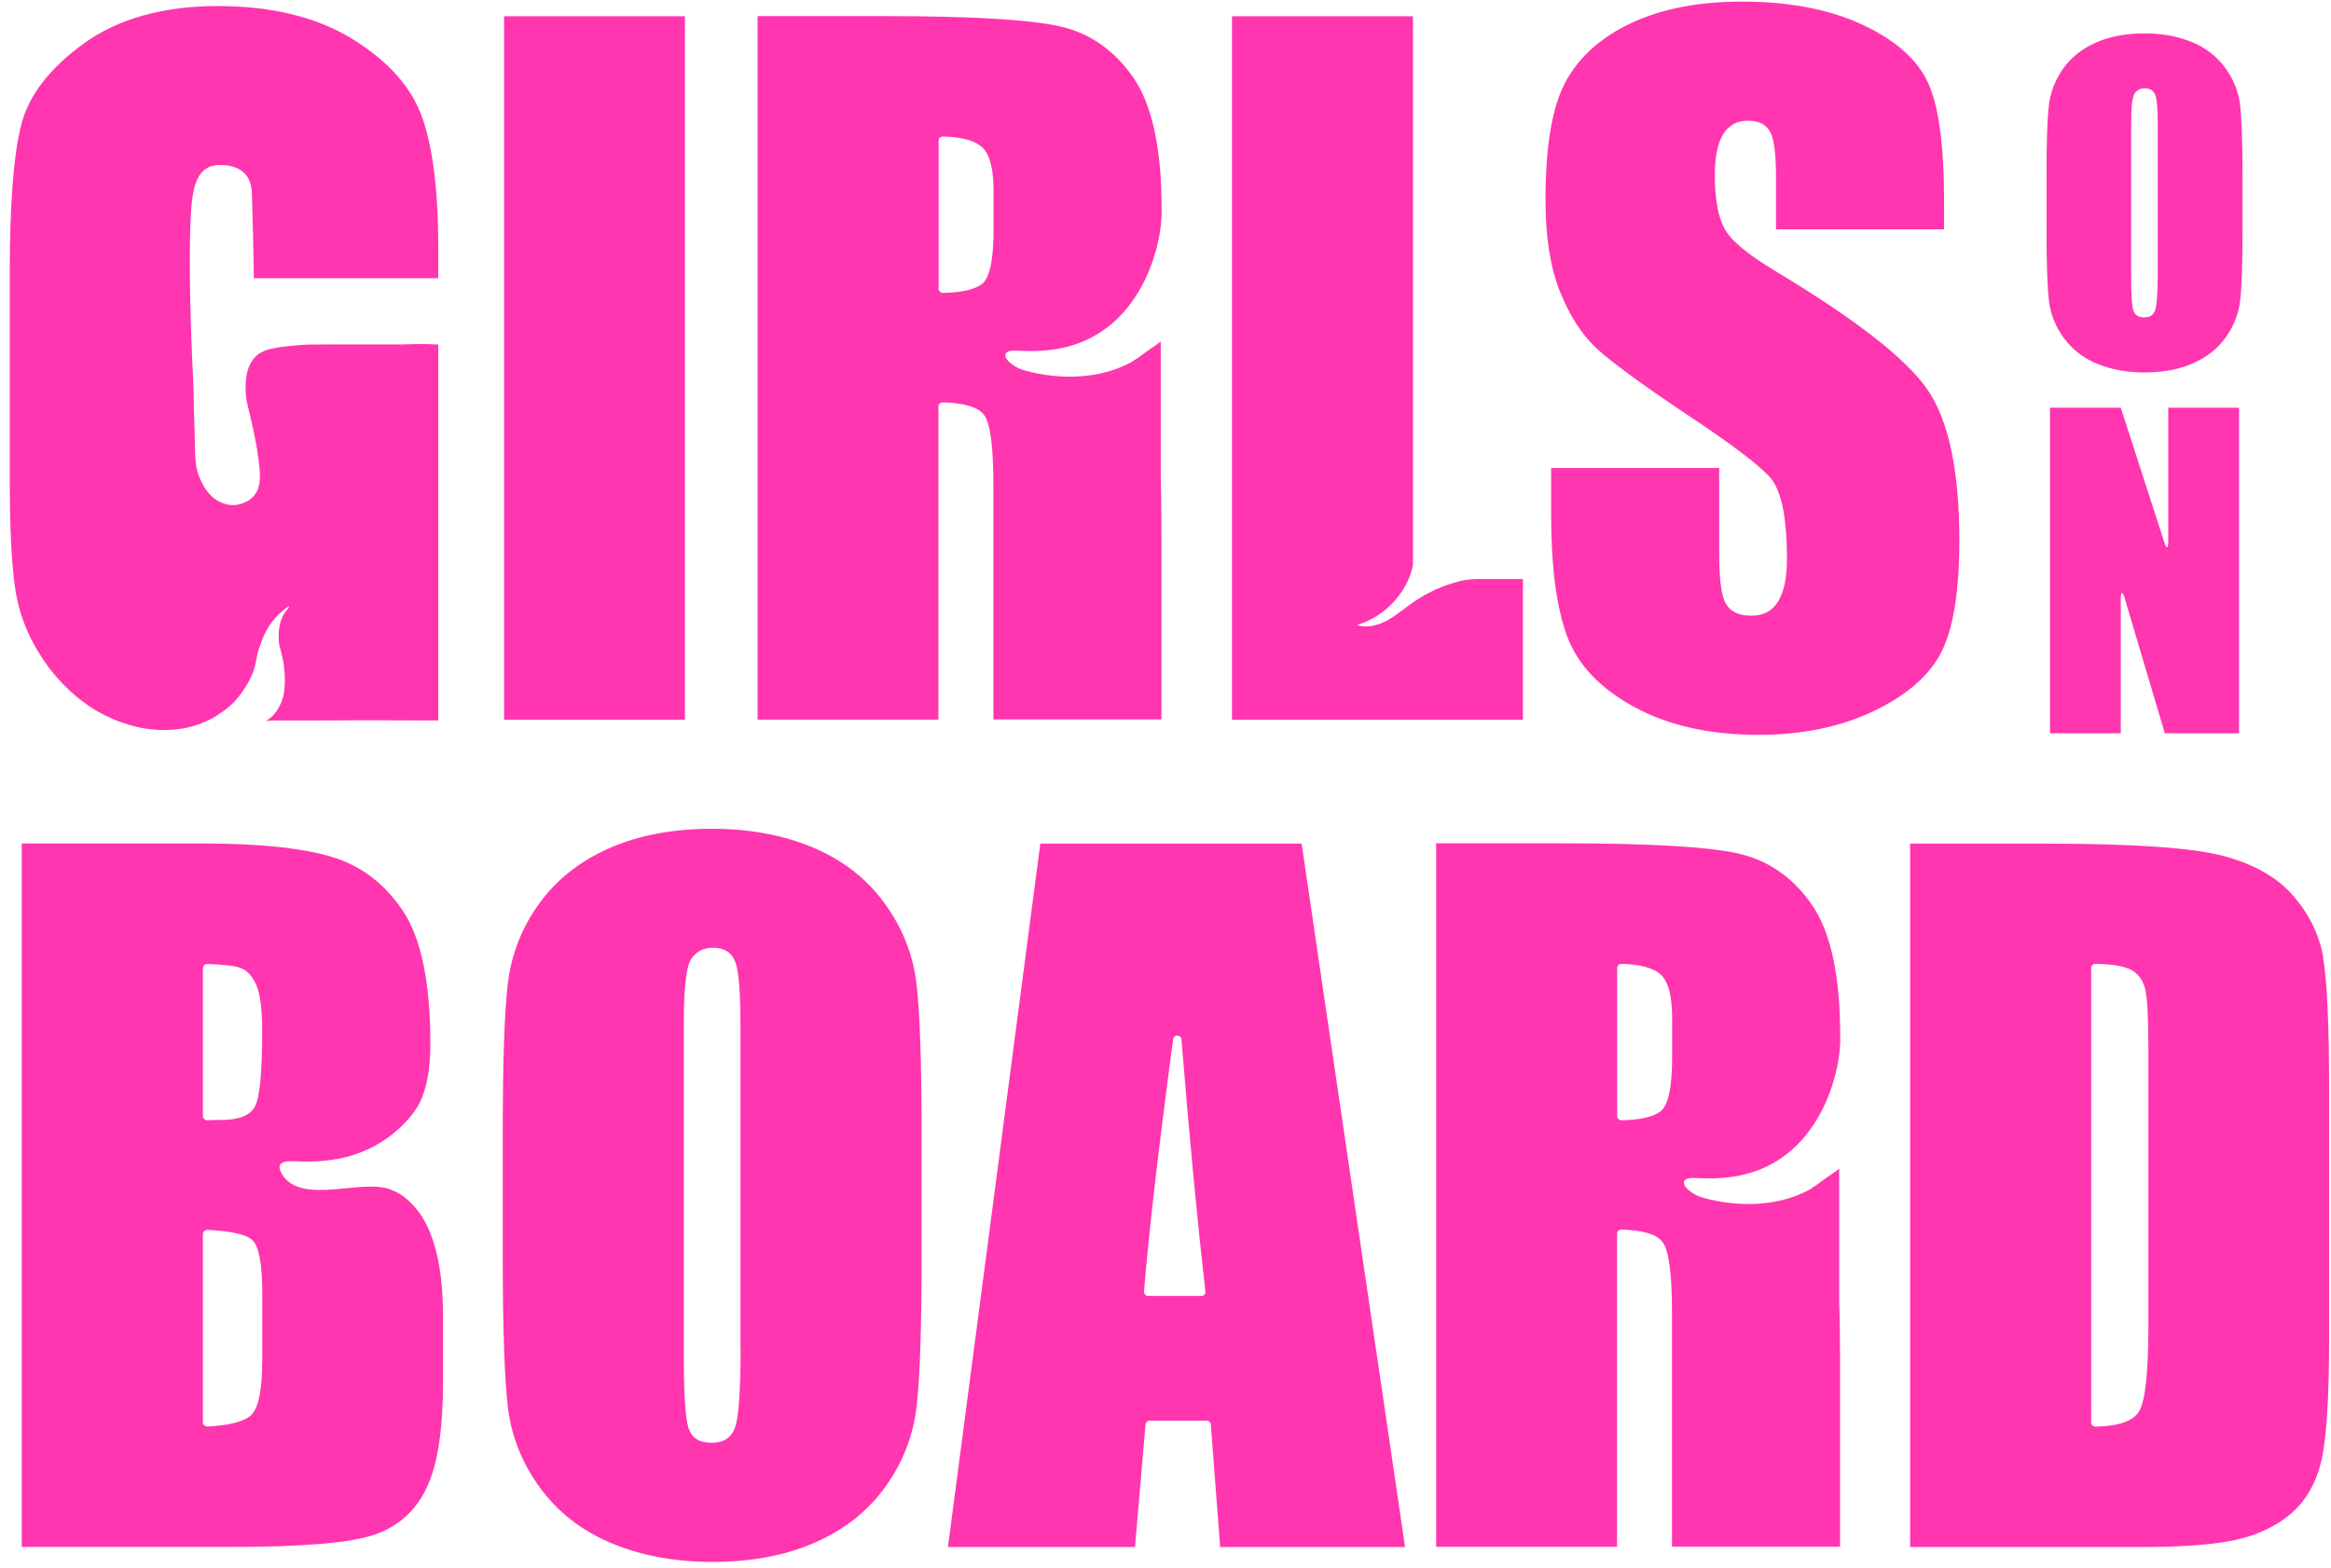
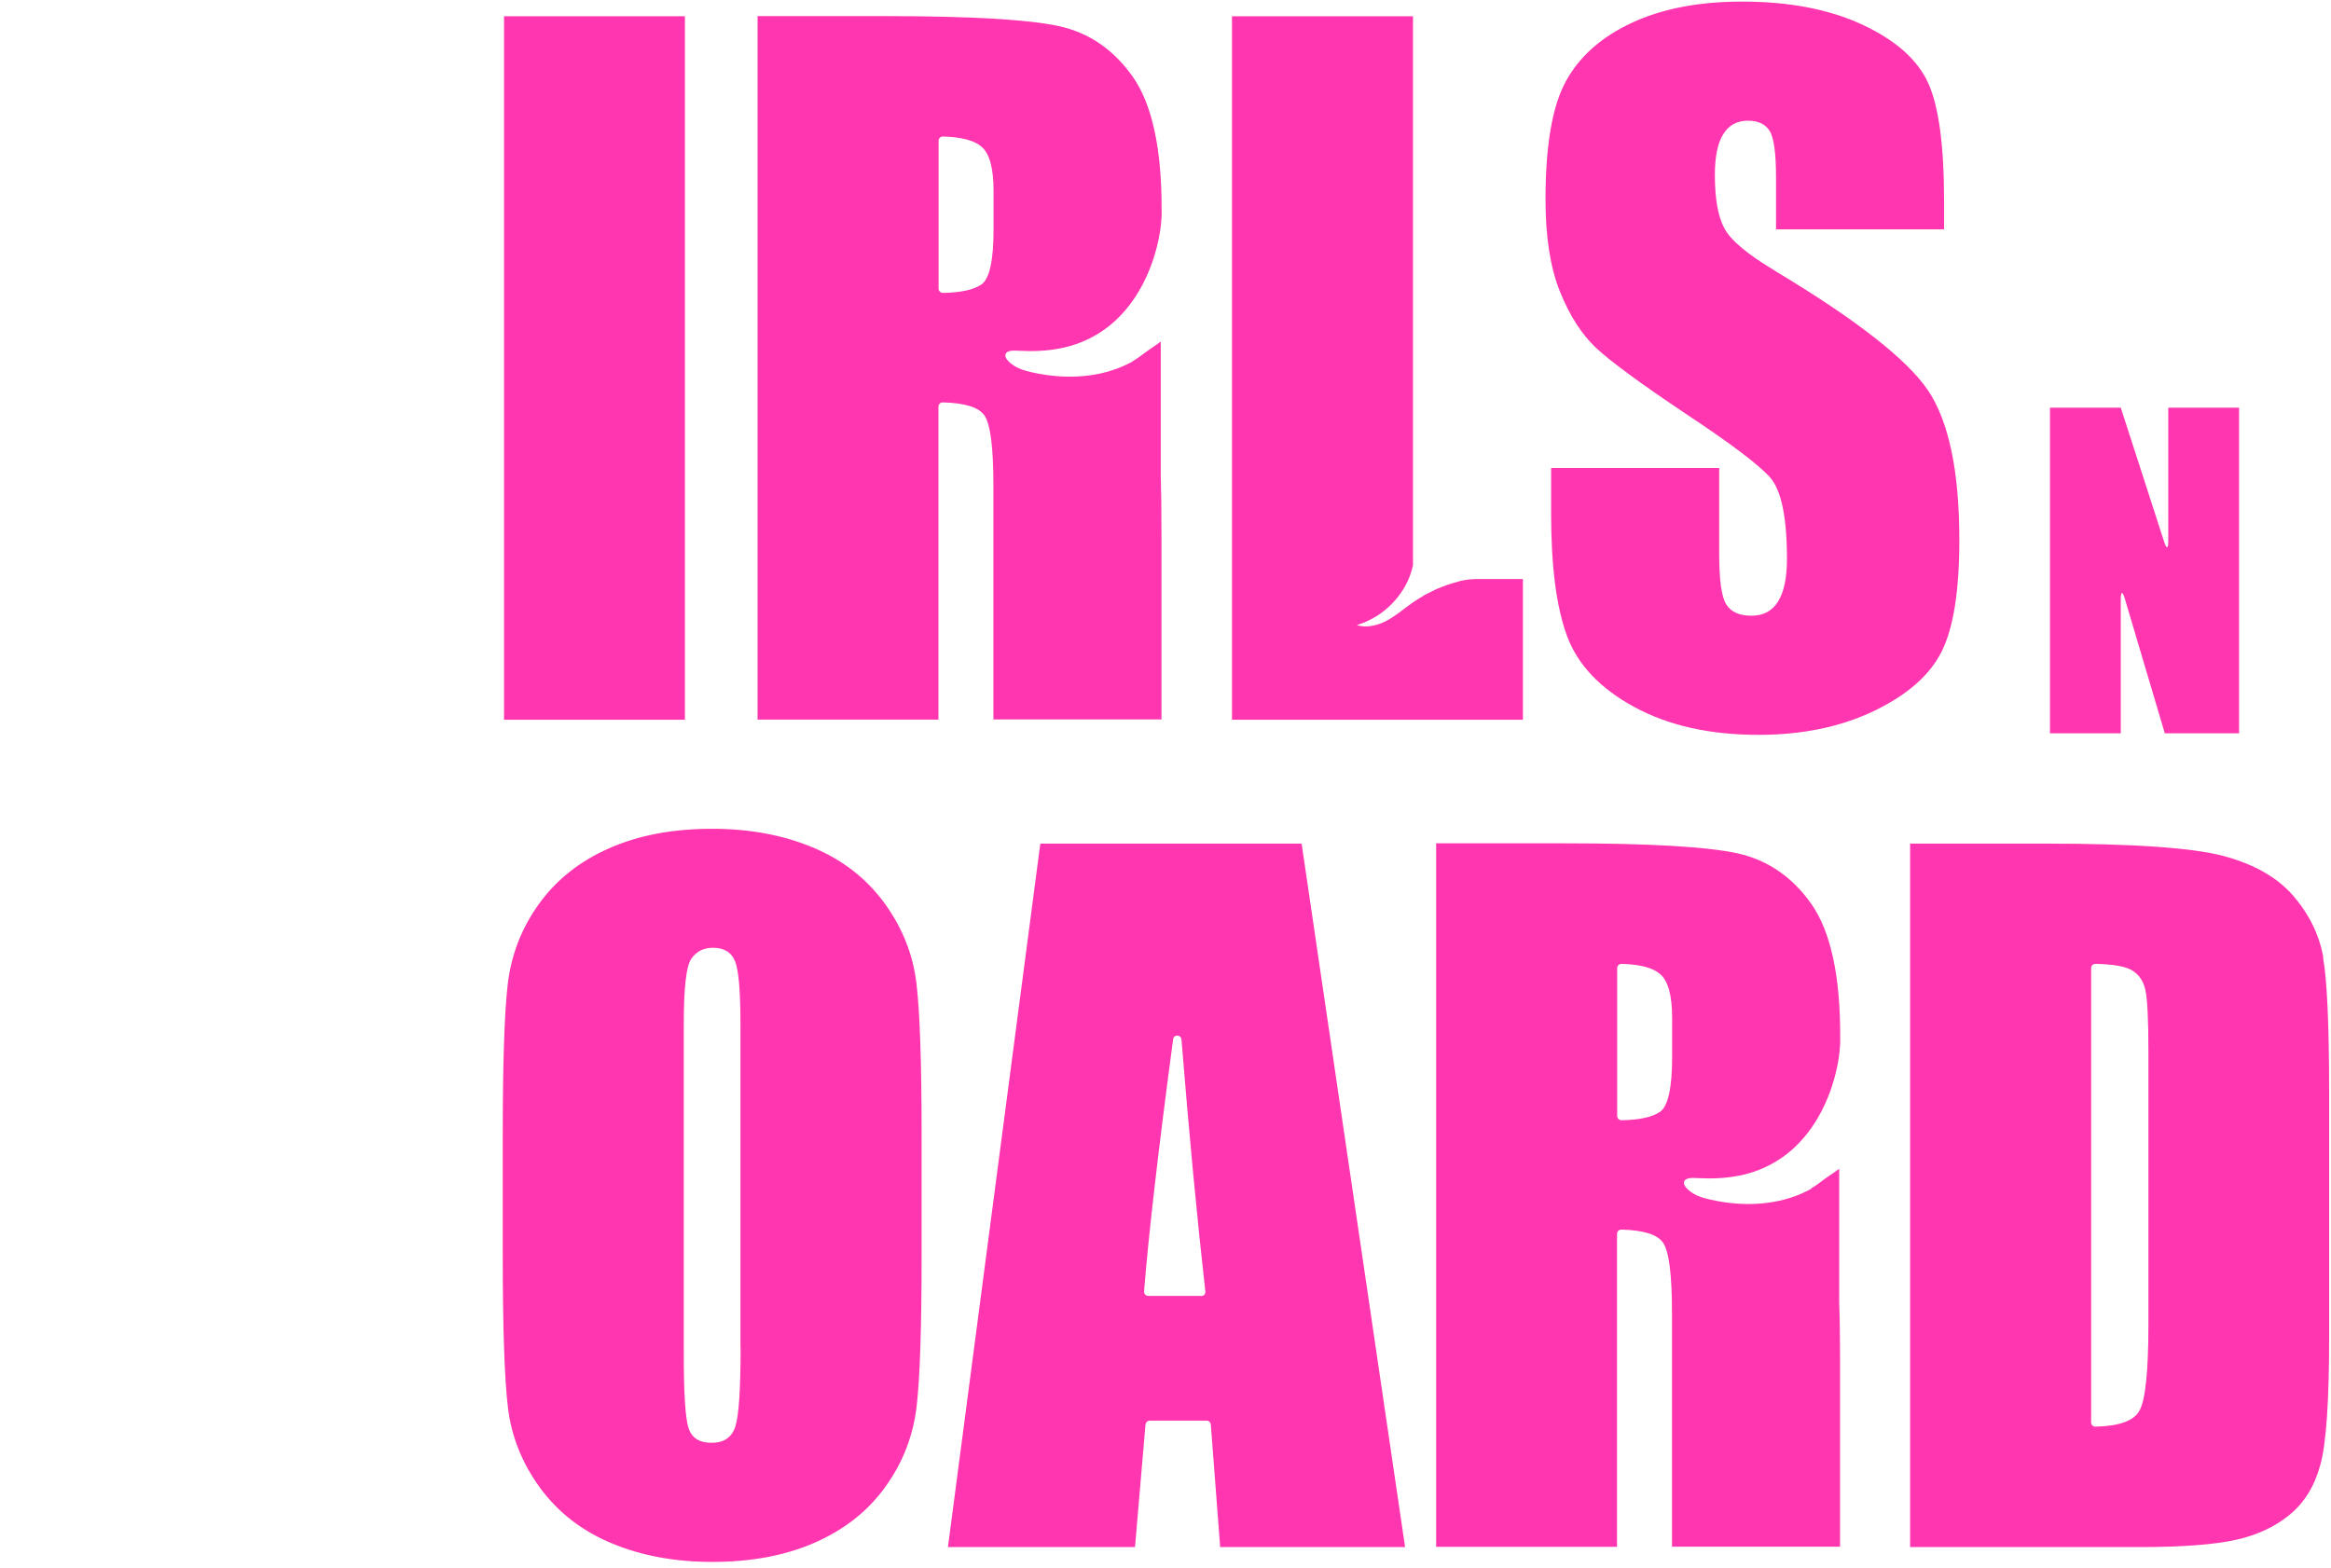
<svg xmlns="http://www.w3.org/2000/svg" width="162" height="109" viewBox="0 0 162 109" fill="none">
  <g clip-path="url(#clip0_256_1158)">
    <path d="M47.6 1.13H35.03V50.03H47.6V1.13Z" fill="#FF36AF" />
    <path d="M123.39 18.84C121.44 17.68 120.25 16.68 119.83 15.85C119.39 15.02 119.18 13.79 119.18 12.17C119.18 10.9 119.37 9.95 119.76 9.33C120.15 8.7 120.72 8.39 121.48 8.39C122.18 8.39 122.68 8.62 122.98 9.09C123.28 9.55 123.43 10.63 123.43 12.32V15.94H135.11V14C135.11 10.11 134.74 7.36 133.99 5.74C133.24 4.12 131.72 2.78 129.42 1.71C127.12 0.64 124.33 0.11 121.07 0.11C118.08 0.11 115.53 0.6 113.42 1.58C111.31 2.56 109.78 3.91 108.83 5.64C107.88 7.37 107.41 10.11 107.41 13.86C107.41 16.46 107.74 18.59 108.41 20.26C109.08 21.93 109.92 23.24 110.93 24.19C111.95 25.14 114.02 26.66 117.14 28.75C120.27 30.82 122.23 32.3 123.02 33.19C123.8 34.08 124.19 35.96 124.19 38.84C124.19 40.15 123.99 41.13 123.58 41.8C123.17 42.47 122.55 42.8 121.72 42.8C120.89 42.8 120.3 42.54 119.97 42.01C119.64 41.49 119.48 40.31 119.48 38.48V32.53H107.8V35.73C107.8 39.4 108.17 42.22 108.91 44.22C109.65 46.21 111.2 47.85 113.59 49.15C115.97 50.44 118.84 51.08 122.21 51.08C125.28 51.08 127.96 50.52 130.28 49.4C132.59 48.28 134.15 46.9 134.96 45.25C135.77 43.6 136.17 41.03 136.17 37.55C136.17 32.76 135.44 29.28 133.99 27.13C132.53 24.98 129.01 22.22 123.41 18.86L123.39 18.84Z" fill="#FF36AF" />
    <path d="M61.45 62.75C60.19 61.04 58.54 59.76 56.47 58.9C54.41 58.04 52.08 57.61 49.49 57.61C46.76 57.61 44.37 58.06 42.32 58.97C40.27 59.88 38.64 61.17 37.43 62.87C36.22 64.56 35.51 66.43 35.28 68.47C35.05 70.51 34.94 74 34.94 78.9V87.27C34.94 92.31 35.06 95.83 35.3 97.84C35.54 99.85 36.29 101.72 37.54 103.43C38.8 105.14 40.45 106.42 42.52 107.28C44.58 108.14 46.91 108.57 49.5 108.57C52.23 108.57 54.62 108.12 56.67 107.21C58.72 106.3 60.35 105.01 61.56 103.31C62.77 101.62 63.48 99.75 63.71 97.71C63.94 95.67 64.05 92.19 64.05 87.28V78.91C64.05 73.87 63.93 70.35 63.69 68.34C63.45 66.33 62.7 64.46 61.45 62.75ZM51.47 93.68C51.47 96.56 51.35 98.38 51.11 99.14C50.87 99.91 50.32 100.29 49.46 100.29C48.6 100.29 48.09 99.96 47.86 99.29C47.63 98.62 47.52 96.88 47.52 94.03V71.2C47.52 68.68 47.69 67.17 48.04 66.65C48.39 66.14 48.89 65.88 49.55 65.88C50.33 65.88 50.84 66.2 51.09 66.83C51.34 67.47 51.46 68.92 51.46 71.2V93.67L51.47 93.68Z" fill="#FF36AF" />
    <path d="M72.3 58.64L65.88 107.54H78.88L79.61 99.02C79.63 98.87 79.75 98.75 79.9 98.75H83.86C84.01 98.75 84.14 98.87 84.15 99.02L84.8 107.54H97.65L90.46 58.64H72.28H72.3ZM83.48 90.08H79.8C79.63 90.08 79.5 89.94 79.51 89.77C79.82 85.86 80.49 80.02 81.53 72.24C81.57 71.89 82.08 71.9 82.11 72.26C82.66 79.08 83.22 84.92 83.77 89.77C83.79 89.95 83.66 90.09 83.48 90.09V90.08Z" fill="#FF36AF" />
    <path d="M161.47 66.57C161.19 64.99 160.49 63.56 159.38 62.27C158.26 60.98 156.64 60.06 154.49 59.49C152.35 58.93 148.24 58.64 142.16 58.64H132.75V107.54H148.62C151.63 107.54 153.88 107.37 155.37 107.04C156.87 106.71 158.12 106.12 159.13 105.29C160.15 104.45 160.86 103.3 161.26 101.82C161.67 100.34 161.87 97.4 161.87 93.01V75.89C161.87 71.26 161.73 68.15 161.45 66.57H161.47ZM149.31 92.08C149.31 95.34 149.1 97.34 148.68 98.07C148.29 98.77 147.27 99.13 145.63 99.17C145.47 99.17 145.33 99.04 145.33 98.87V67.3C145.33 67.13 145.46 67 145.63 67C146.84 67.02 147.68 67.17 148.14 67.43C148.64 67.72 148.96 68.18 149.1 68.81C149.24 69.44 149.31 70.85 149.31 73.07V92.07V92.08Z" fill="#FF36AF" />
-     <path d="M102.65 40.25C102.25 40.25 101.86 40.3 101.47 40.39C101.43 40.4 101.38 40.41 101.34 40.43C101.08 40.5 100.82 40.57 100.57 40.66C100.32 40.75 100.07 40.85 99.83 40.95C99.79 40.97 99.74 40.99 99.7 41.01C99.47 41.12 99.24 41.24 99.01 41.36C98.97 41.39 98.93 41.41 98.88 41.44C98.65 41.58 98.42 41.72 98.2 41.87C97.6 42.29 97.04 42.78 96.4 43.13C95.75 43.48 94.98 43.67 94.29 43.45C95.82 43 97.13 41.87 97.82 40.42C97.99 40.06 98.11 39.68 98.2 39.29V1.13H85.62V50.03H105.84V40.25H102.66H102.65Z" fill="#FF36AF" />
+     <path d="M102.65 40.25C102.25 40.25 101.86 40.3 101.47 40.39C101.43 40.4 101.38 40.41 101.34 40.43C101.08 40.5 100.82 40.57 100.57 40.66C100.32 40.75 100.07 40.85 99.83 40.95C99.79 40.97 99.74 40.99 99.7 41.01C99.47 41.12 99.24 41.24 99.01 41.36C98.97 41.39 98.93 41.41 98.88 41.44C98.65 41.58 98.42 41.72 98.2 41.87C97.6 42.29 97.04 42.78 96.4 43.13C95.75 43.48 94.98 43.67 94.29 43.45C95.82 43 97.13 41.87 97.82 40.42C97.99 40.06 98.11 39.68 98.2 39.29V1.13H85.62V50.03H105.84V40.25H102.66H102.65" fill="#FF36AF" />
    <path d="M125.9 82.62C124.97 83.14 123.95 83.46 122.9 83.6C121.53 83.79 120.13 83.68 118.79 83.37C118.41 83.28 118.02 83.17 117.69 82.97C117.48 82.84 116.95 82.46 117.04 82.15C117.13 81.83 117.67 81.88 117.92 81.89C119.95 82 121.86 81.75 123.61 80.62C125.43 79.46 126.66 77.53 127.33 75.47C127.75 74.16 127.86 73.16 127.89 72.51V71.98C127.89 67.81 127.23 64.78 125.91 62.87C124.58 60.97 122.87 59.79 120.77 59.32C118.67 58.86 114.65 58.62 108.71 58.62H99.81V107.52H112.38V85.77C112.38 85.6 112.51 85.47 112.68 85.47C114.24 85.51 115.21 85.82 115.59 86.4C116 87.02 116.2 88.64 116.2 91.26V107.51H127.88V94.62C127.88 92.99 127.86 91.63 127.82 90.52V81.24C127.66 81.37 127.44 81.52 127.04 81.79C126.6 82.09 126.31 82.36 125.88 82.6L125.9 82.62ZM116.21 73.47C116.21 75.62 115.93 76.9 115.36 77.29C114.83 77.65 113.94 77.85 112.69 77.87C112.53 77.87 112.39 77.74 112.39 77.57V67.3C112.39 67.13 112.52 67 112.69 67C113.98 67.03 114.88 67.27 115.39 67.72C115.94 68.2 116.21 69.22 116.21 70.77V73.46V73.47Z" fill="#FF36AF" />
    <path d="M78.74 25.11C77.81 25.63 76.79 25.95 75.74 26.09C74.37 26.28 72.97 26.17 71.63 25.86C71.25 25.77 70.86 25.66 70.53 25.46C70.32 25.33 69.79 24.95 69.88 24.64C69.97 24.32 70.51 24.37 70.76 24.38C72.79 24.49 74.7 24.24 76.45 23.11C78.27 21.95 79.5 20.02 80.17 17.96C80.59 16.65 80.7 15.65 80.73 15.01V14.48C80.73 10.31 80.07 7.28 78.75 5.37C77.42 3.47 75.71 2.28 73.61 1.82C71.51 1.36 67.49 1.12 61.55 1.12H52.65V50.02H65.22V28.27C65.22 28.1 65.35 27.97 65.52 27.97C67.08 28.01 68.05 28.32 68.43 28.9C68.84 29.52 69.04 31.14 69.04 33.76V50.01H80.72V37.12C80.72 35.49 80.7 34.13 80.67 33.02V23.74C80.51 23.87 80.29 24.02 79.89 24.29C79.45 24.59 79.16 24.86 78.73 25.1L78.74 25.11ZM69.05 15.96C69.05 18.11 68.77 19.39 68.2 19.78C67.67 20.14 66.78 20.34 65.53 20.36C65.37 20.36 65.23 20.23 65.23 20.06V9.79C65.23 9.62 65.36 9.49 65.53 9.49C66.82 9.52 67.72 9.76 68.23 10.21C68.78 10.69 69.05 11.71 69.05 13.26V15.95V15.96Z" fill="#FF36AF" />
-     <path d="M19.6 81.61C19.12 80.81 19.74 80.69 20.39 80.72C22.53 80.83 24.54 80.58 26.39 79.45C27.39 78.85 28.34 77.99 28.98 76.99C29.59 76.02 29.82 74.64 29.89 73.39C29.9 73.12 29.91 72.84 29.91 72.55C29.91 68.33 29.28 65.26 28.03 63.36C26.77 61.46 25.13 60.19 23.08 59.57C21.04 58.95 18.03 58.63 14.07 58.63H1.51V107.53H16.06C21.12 107.53 24.47 107.24 26.1 106.65C27.73 106.07 28.92 104.98 29.67 103.38C30.42 101.79 30.79 99.34 30.79 96.04V91.51C30.79 88.33 30.27 85.97 29.23 84.42C28.92 83.96 28.52 83.54 28.04 83.16C27.78 82.98 27.48 82.81 27.13 82.68C25.13 81.9 20.93 83.82 19.59 81.61H19.6ZM18.22 94.61C18.22 96.58 17.98 97.82 17.49 98.33C17.03 98.8 16 99.08 14.41 99.16C14.25 99.17 14.1 99.03 14.1 98.86V85.79C14.1 85.62 14.24 85.49 14.41 85.49C16.1 85.57 17.16 85.82 17.57 86.23C18.01 86.67 18.23 87.94 18.23 90.04V94.61H18.22ZM17.71 76.93C17.37 77.55 16.58 77.85 15.35 77.85C15.11 77.85 14.79 77.85 14.4 77.87C14.24 77.87 14.1 77.74 14.1 77.58V67.31C14.1 67.14 14.24 67.01 14.4 67.01C15.53 67.04 16.3 67.13 16.71 67.28C17.16 67.44 17.52 67.83 17.8 68.44C18.08 69.05 18.22 70.13 18.22 71.66C18.22 74.56 18.05 76.32 17.71 76.93Z" fill="#FF36AF" />
-     <path d="M30.44 23.95C29.63 23.9 28.94 23.91 28.44 23.93C28.32 23.93 28.21 23.93 28.1 23.94H25.28C22.65 23.94 21.32 23.94 21.01 23.97C19.15 24.13 18.22 24.22 17.64 24.92C16.95 25.76 17.06 27.03 17.1 27.55C17.15 28.11 17.26 28.22 17.63 30C17.75 30.62 17.82 30.92 17.86 31.2C18.09 32.74 18.24 33.76 17.66 34.45C17.14 35.07 16.31 35.11 16.27 35.11C16.14 35.11 16.02 35.11 15.92 35.09C15.91 35.09 15.89 35.09 15.88 35.09C15.85 35.09 15.81 35.08 15.78 35.07C15.41 34.98 15.16 34.81 15.11 34.8C14.44 34.4 14.1 33.71 13.93 33.34C13.51 32.46 13.58 31.8 13.52 29.88C13.48 28.75 13.46 27.77 13.45 27.01C13.11 20.25 13.11 15.14 13.41 13.5C13.49 13.06 13.68 12.04 14.45 11.65C14.88 11.43 15.36 11.47 15.57 11.48C15.77 11.49 16.51 11.55 17 12.05C17.48 12.54 17.5 13.22 17.51 13.58C17.55 14.97 17.61 16.93 17.64 19.34H30.46V17.24C30.46 13.26 30.08 10.23 29.33 8.13C28.58 6.04 26.97 4.24 24.49 2.71C22 1.18 18.88 0.42 15.13 0.42C11.38 0.42 8.2 1.29 5.8 3.04C3.39 4.79 1.94 6.71 1.44 8.81C0.93 10.91 0.68 14.28 0.68 18.92V33.35C0.68 36.69 0.8 39.19 1.05 40.87C1.27 42.37 1.75 43.91 2.88 45.66C4.4 48.03 6.3 49.18 6.77 49.44C7.58 49.91 8.26 50.15 8.5 50.23C9.07 50.42 10.13 50.78 11.55 50.74C12.11 50.73 13.17 50.68 14.37 50.12C15.46 49.61 16.13 48.94 16.31 48.75C16.31 48.75 17.3 47.7 17.66 46.5C17.88 45.76 17.76 45.79 18.05 44.94C18.24 44.39 18.49 43.69 19.08 43.01C19.54 42.48 20.07 42.11 20.1 42.14C20.13 42.17 19.92 42.4 19.79 42.6C19.51 43.01 19.26 43.7 19.41 44.87C19.81 46.11 19.82 47.11 19.78 47.71C19.75 48.27 19.65 48.62 19.5 48.93C19.41 49.13 19.11 49.76 18.49 50.11C18.64 50.11 18.8 50.09 18.99 50.08H22.16C22.94 50.08 23.73 50.07 24.52 50.07C26.52 50.07 28.5 50.07 30.46 50.08C30.46 41.36 30.46 32.65 30.46 23.93L30.44 23.95Z" fill="#FF36AF" />
-     <path d="M154.63 4.69C154.04 3.9 153.27 3.3 152.3 2.91C151.33 2.52 150.25 2.32 149.04 2.32C147.76 2.32 146.64 2.53 145.68 2.95C144.72 3.37 143.96 3.97 143.4 4.75C142.84 5.53 142.5 6.4 142.39 7.34C142.28 8.29 142.23 9.9 142.23 12.17V16.04C142.23 18.37 142.29 20 142.4 20.93C142.51 21.86 142.86 22.72 143.45 23.52C144.04 24.31 144.81 24.91 145.78 25.3C146.75 25.69 147.83 25.89 149.04 25.89C150.32 25.89 151.44 25.68 152.4 25.26C153.36 24.84 154.12 24.24 154.68 23.46C155.24 22.68 155.58 21.81 155.69 20.87C155.8 19.92 155.85 18.31 155.85 16.04V12.17C155.85 9.84 155.79 8.21 155.68 7.28C155.57 6.35 155.22 5.49 154.63 4.69ZM149.96 19C149.96 20.33 149.9 21.18 149.79 21.53C149.68 21.89 149.42 22.06 149.02 22.06C148.62 22.06 148.38 21.91 148.27 21.6C148.16 21.29 148.11 20.48 148.11 19.17V8.6C148.11 7.43 148.19 6.73 148.35 6.5C148.51 6.26 148.75 6.14 149.06 6.14C149.42 6.14 149.66 6.29 149.78 6.58C149.9 6.87 149.96 7.55 149.96 8.6V19Z" fill="#FF36AF" />
    <path d="M150.69 37.67C150.69 38.15 150.57 38.16 150.42 37.71L147.39 28.34H142.47V50.97H147.39V41.62C147.39 41.1 147.51 41.09 147.66 41.58L150.45 50.97H155.61V28.34H150.69V37.67Z" fill="#FF36AF" />
  </g>
  <defs>
    <clipPath id="clip0_256_1158">
      <rect width="161.21" height="108.47" fill="white" transform="translate(0.68 0.1)" />
    </clipPath>
  </defs>
</svg>